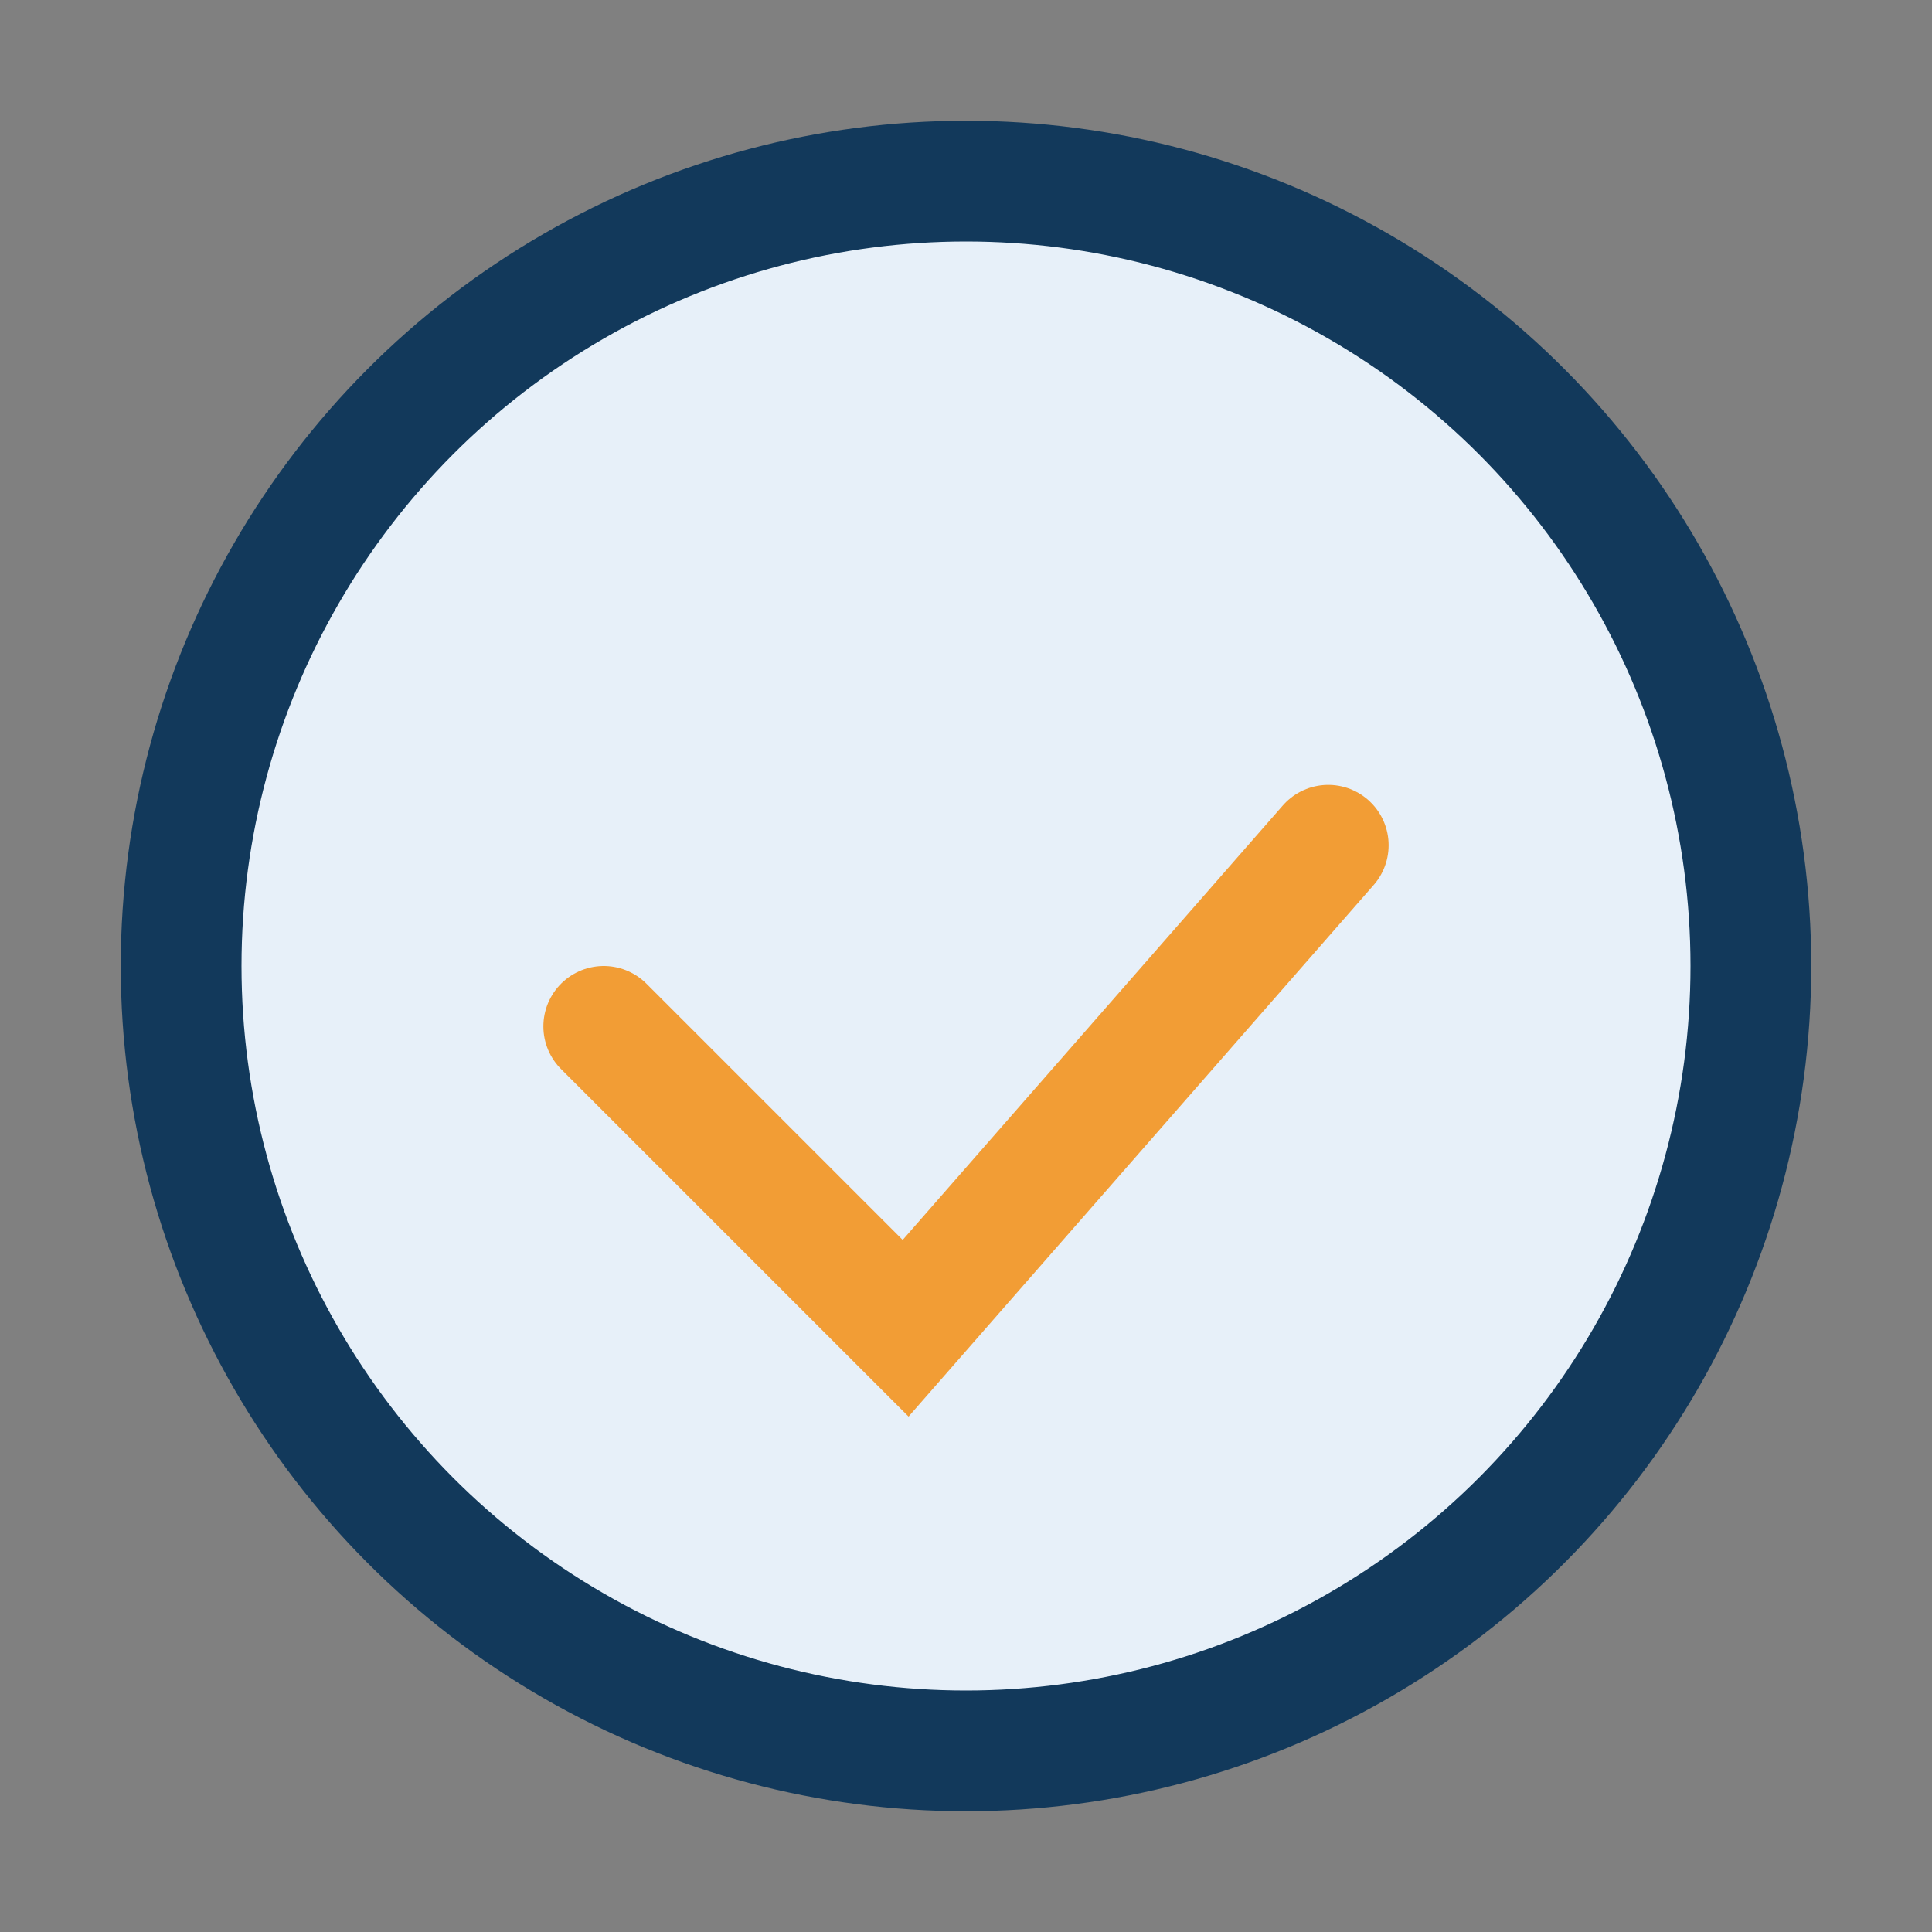
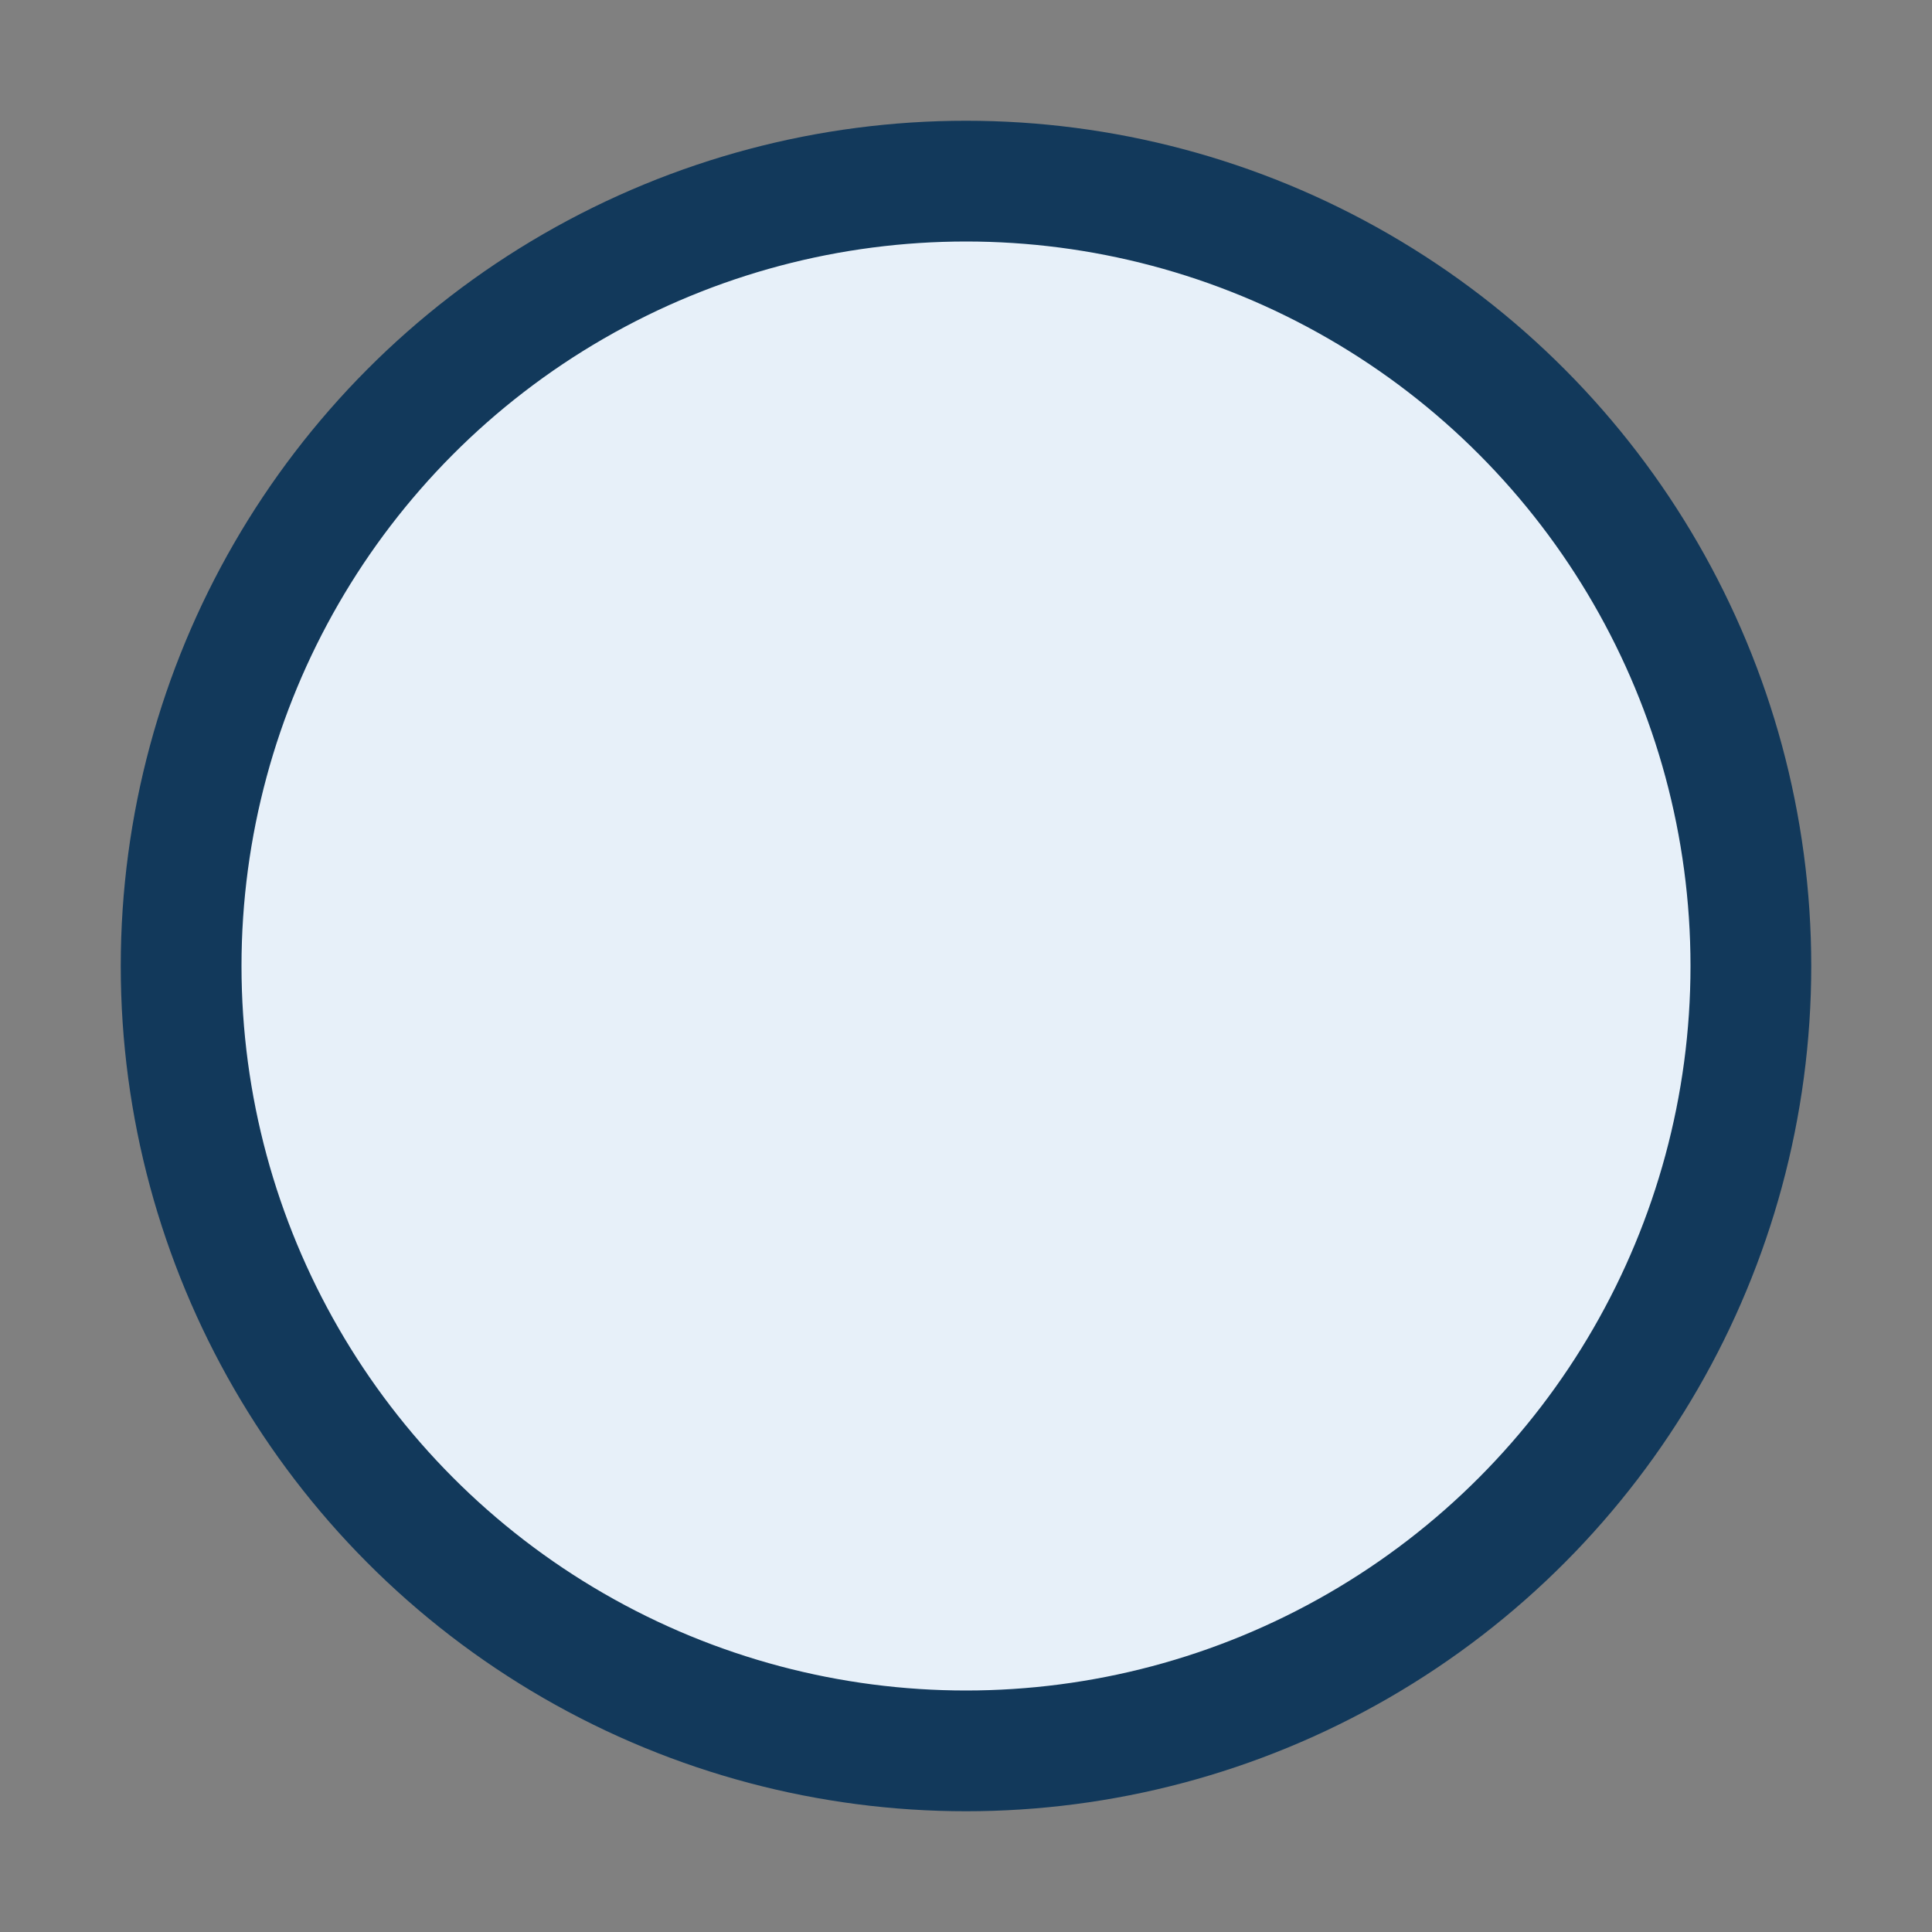
<svg xmlns="http://www.w3.org/2000/svg" width="32" height="32" viewBox="0 0 32 32">
  <rect x="0" y="0" width="32" height="32" fill="#808080" stroke="none" />
  <circle cx="16" cy="16" r="13" fill="#E7F0F9" stroke="#12395B" stroke-width="2" />
-   <path d="M10 17l5 5 7-8" stroke="#F29D35" stroke-width="2" fill="none" stroke-linecap="round" />
</svg>